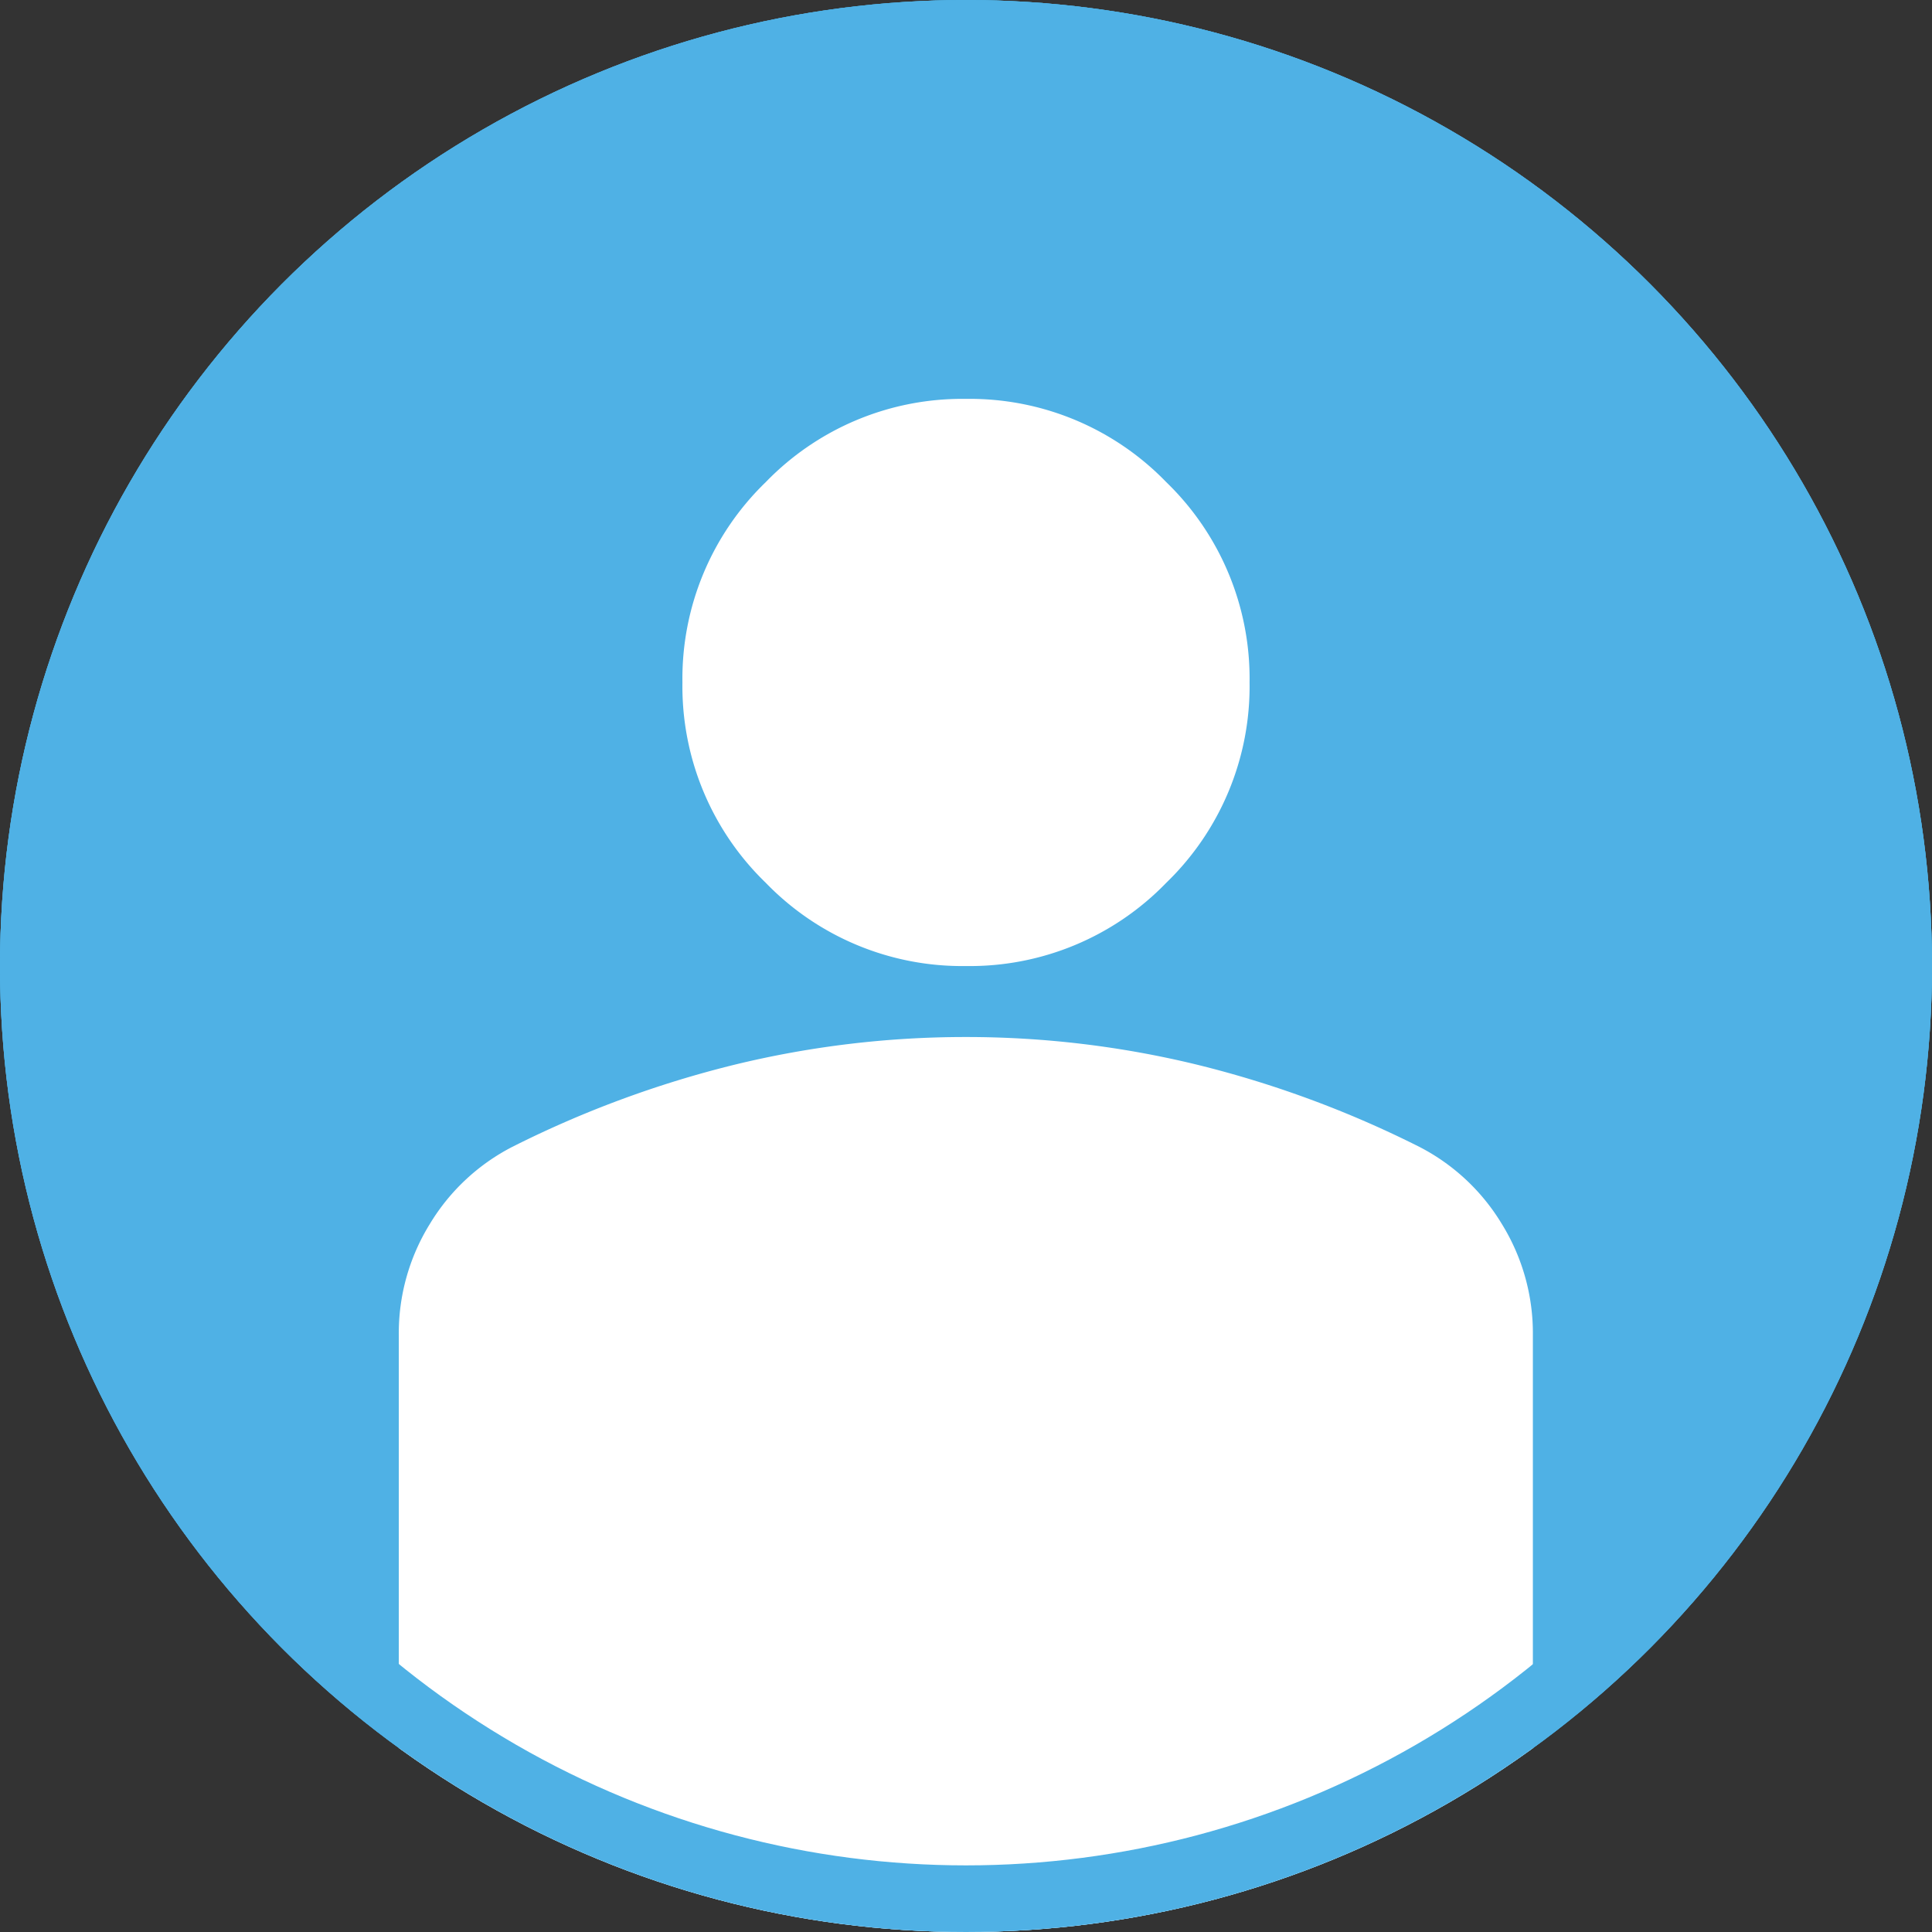
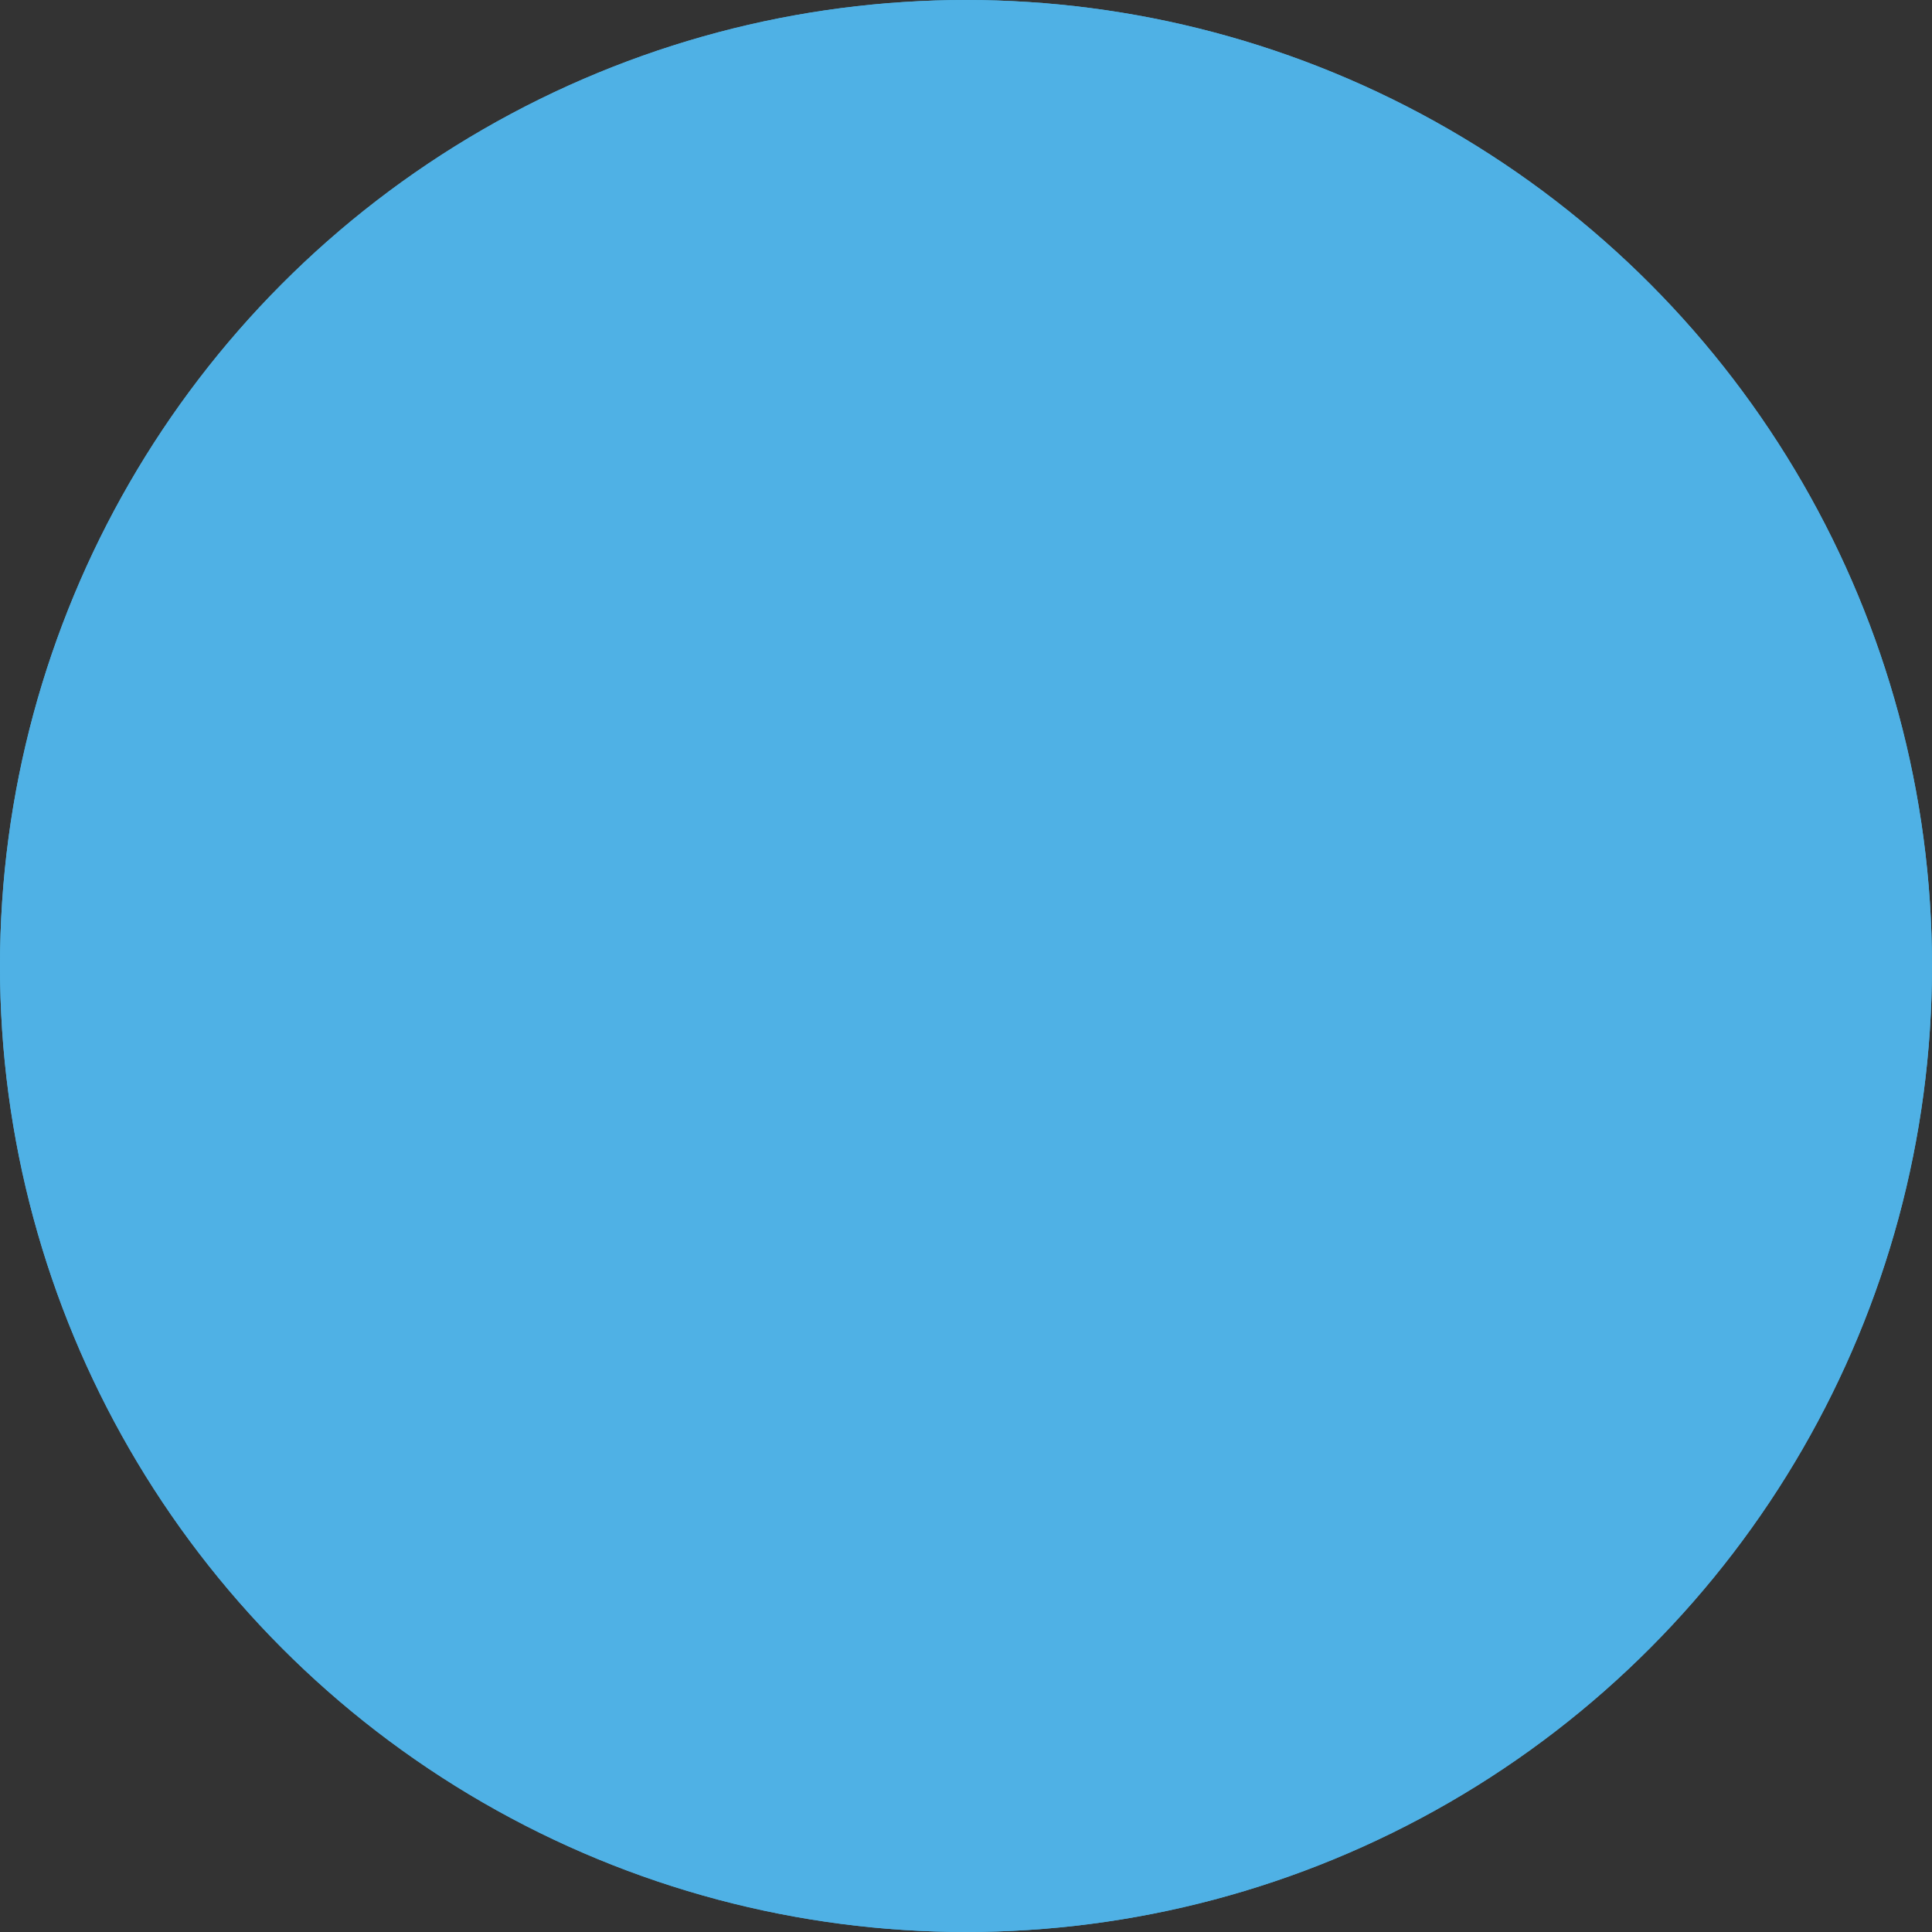
<svg xmlns="http://www.w3.org/2000/svg" width="58" height="58" viewBox="0 0 58 58">
  <rect x="0" y="0" width="58" height="58" fill="#333333" stroke="none" />
  <defs>
    <clipPath id="clip-path">
-       <circle id="楕円形_43" data-name="楕円形 43" cx="29" cy="29" r="29" fill="#00715f" />
-     </clipPath>
+       </clipPath>
  </defs>
  <g id="グループ_842" data-name="グループ 842" transform="translate(-194 -1925)">
    <g id="楕円形_42" data-name="楕円形 42" transform="translate(194 1925)" fill="#4fb1e5" stroke="#4fb1e5" stroke-width="1">
      <circle cx="29" cy="29" r="29" stroke="none" />
-       <circle cx="29" cy="29" r="28.5" fill="none" />
    </g>
    <g id="マスクグループ_19" data-name="マスクグループ 19" transform="translate(194 1925)" clip-path="url(#clip-path)">
      <g id="グループ_841" data-name="グループ 841" transform="translate(11.972 11.972)">
-         <path id="person_FILL1_wght400_GRAD0_opsz24" d="M177.028-782.971a8.2,8.2,0,0,1-6.013-2.5,8.2,8.2,0,0,1-2.5-6.013,8.2,8.2,0,0,1,2.5-6.013,8.2,8.2,0,0,1,6.013-2.5,8.2,8.2,0,0,1,6.013,2.5,8.2,8.2,0,0,1,2.5,6.013,8.2,8.2,0,0,1-2.5,6.013A8.2,8.2,0,0,1,177.028-782.971ZM160-748.5V-771.9a6.234,6.234,0,0,1,.931-3.326,6.207,6.207,0,0,1,2.474-2.315,31.6,31.6,0,0,1,6.7-2.474,29.283,29.283,0,0,1,6.918-.825,29.283,29.283,0,0,1,6.918.825,31.6,31.6,0,0,1,6.7,2.474,6.207,6.207,0,0,1,2.474,2.315,6.235,6.235,0,0,1,.931,3.326V-748.5Z" transform="translate(-160 800)" fill="#fff" />
-       </g>
+         </g>
    </g>
    <g id="楕円形_44" data-name="楕円形 44" transform="translate(194 1925)" fill="none" stroke="#4fb1e5" stroke-width="2">
-       <circle cx="29" cy="29" r="29" stroke="none" />
      <circle cx="29" cy="29" r="28" fill="none" />
    </g>
  </g>
</svg>